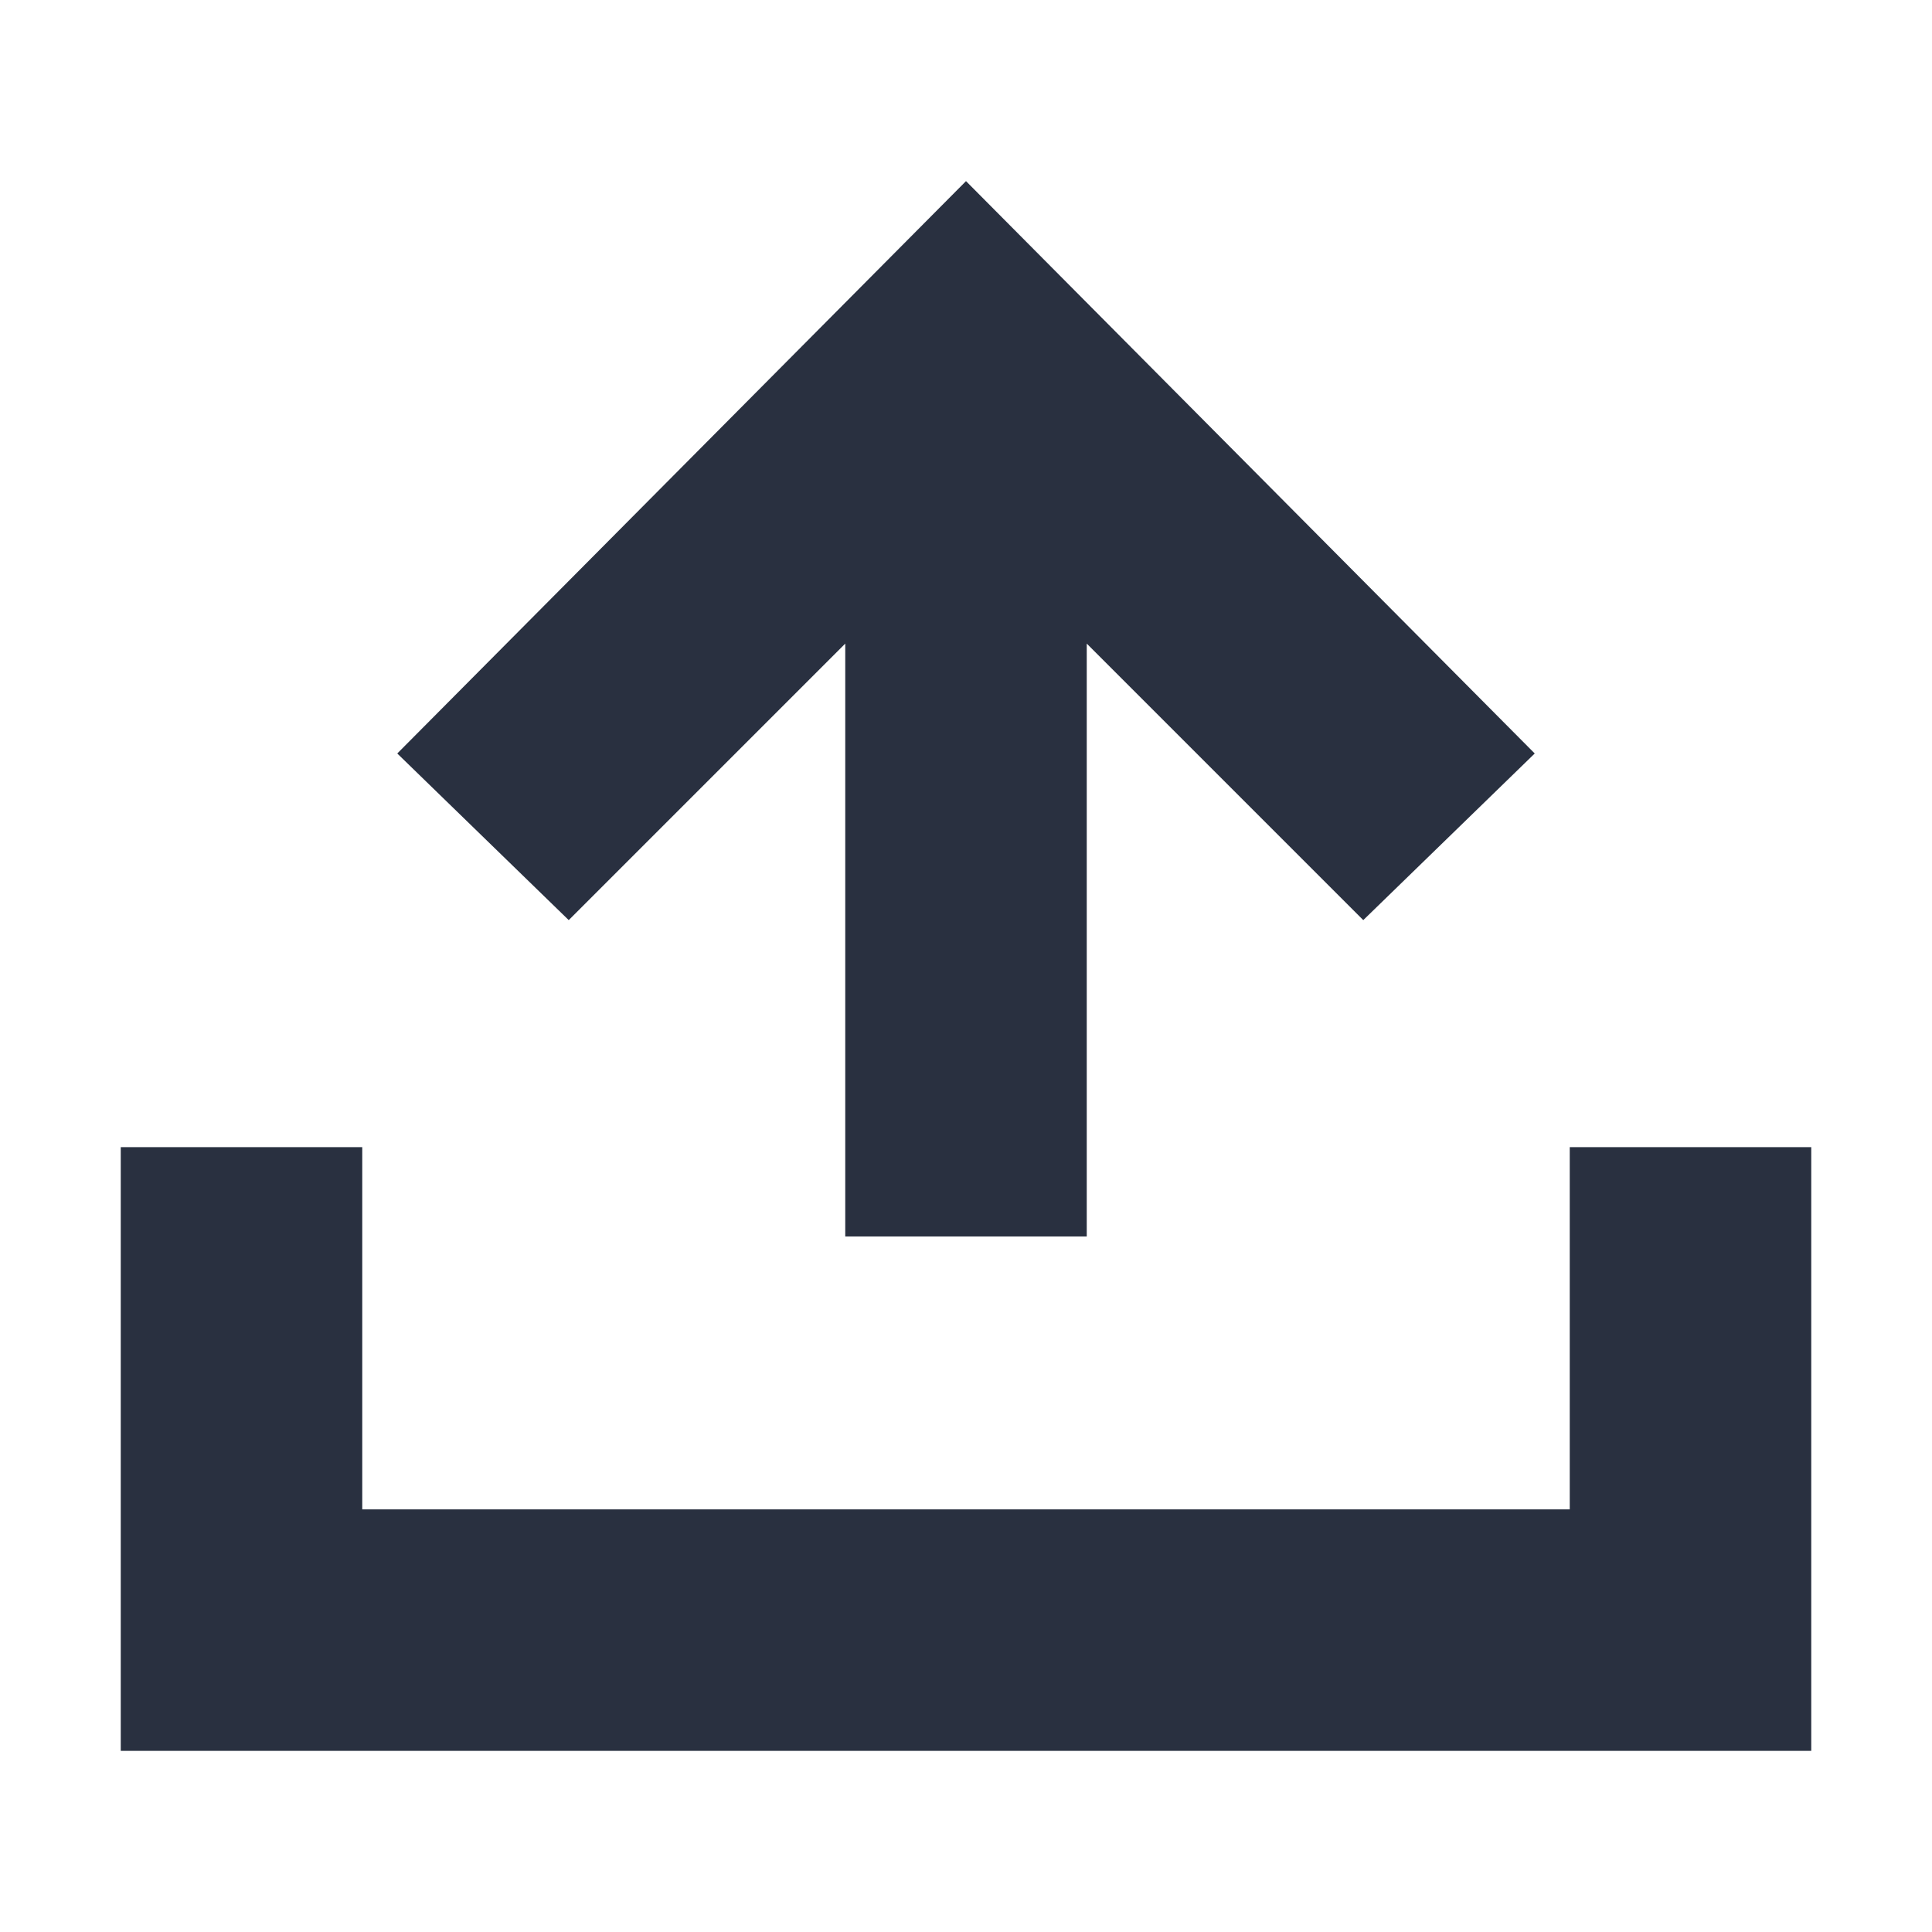
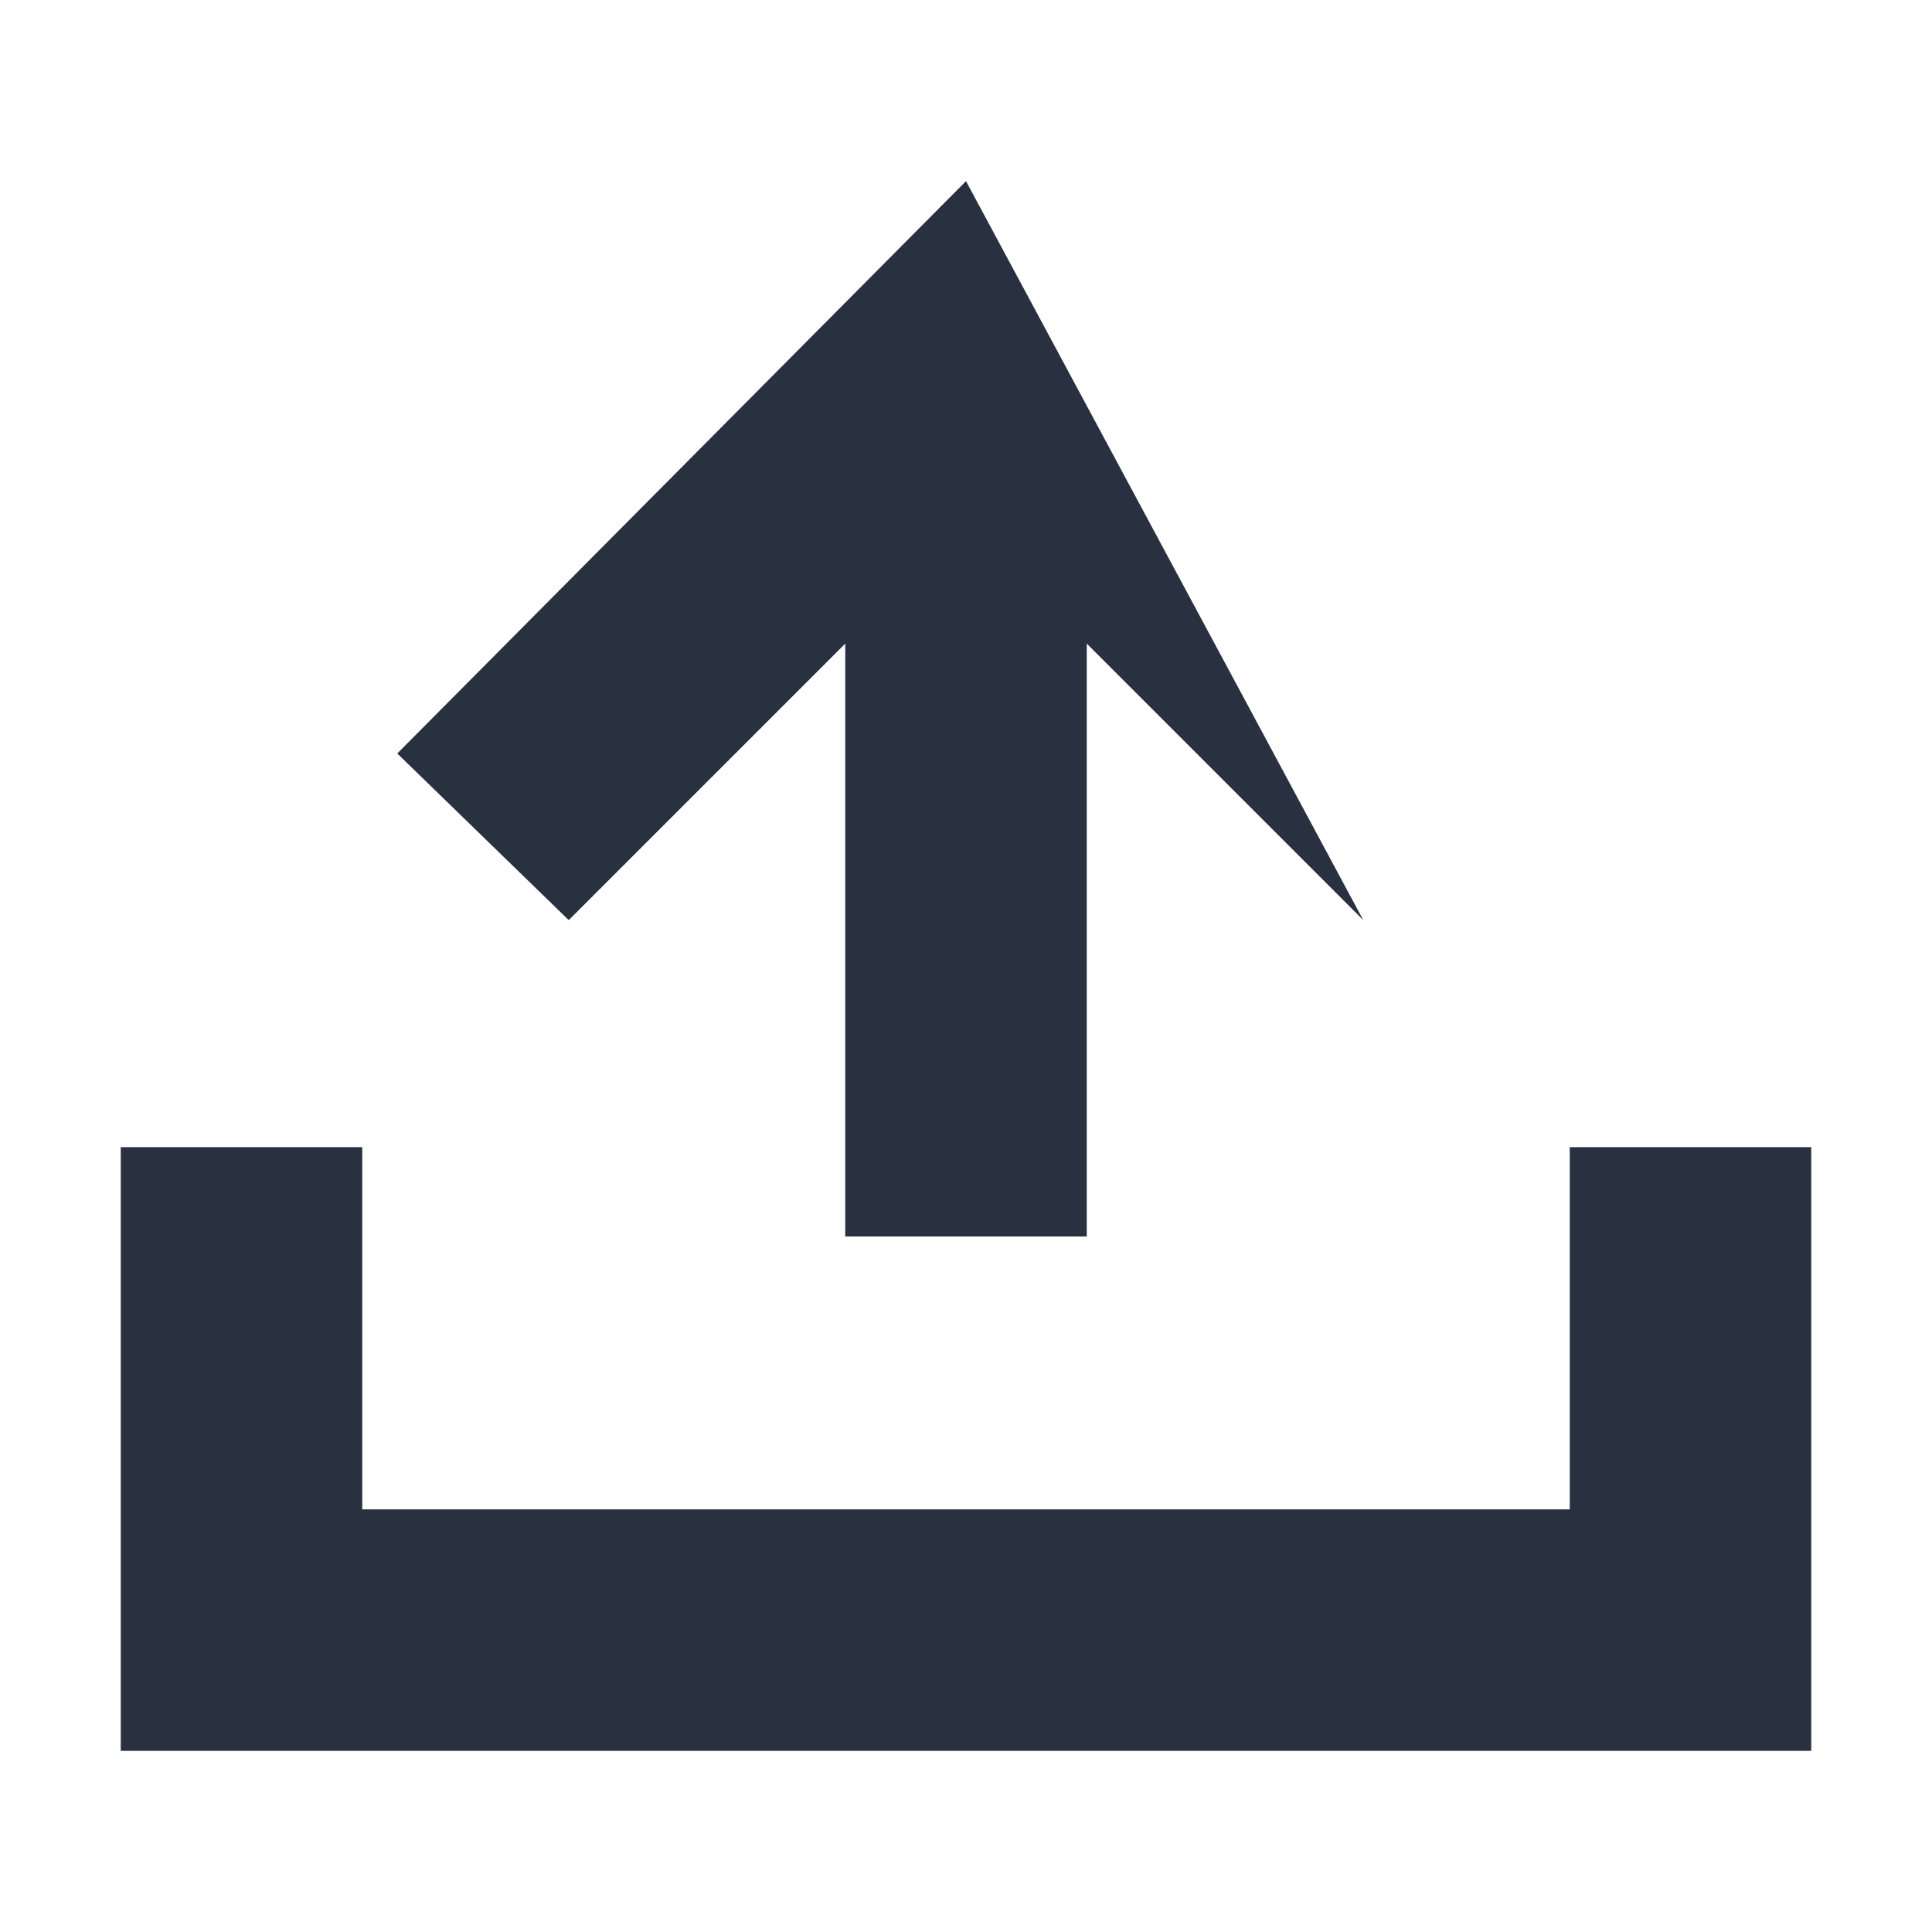
<svg xmlns="http://www.w3.org/2000/svg" width="16px" height="16px" viewBox="0 0 16 16" version="1.1">
  <title>op-upload</title>
  <desc>Created with Sketch.</desc>
  <g id="op-upload" stroke="none" stroke-width="1" fill="none" fill-rule="evenodd">
    <g transform="translate(1, 1)" fill="#293040" fill-rule="nonzero" id="Combined-Shape">
-       <path d="M6,4.33 L3.71,6.62 L2.29,5.24 L7,0.5 L11.71,5.24 L10.29,6.62 L8,4.33 L8,9.24 L6,9.24 L6,4.33 Z M12,11.5 L12,8.5 L14,8.5 L14,13.5 L0,13.5 L0,8.5 L2,8.5 L2,11.5 L12,11.5 Z" />
+       <path d="M6,4.33 L3.71,6.62 L2.29,5.24 L7,0.5 L10.29,6.62 L8,4.33 L8,9.24 L6,9.24 L6,4.33 Z M12,11.5 L12,8.5 L14,8.5 L14,13.5 L0,13.5 L0,8.5 L2,8.5 L2,11.5 L12,11.5 Z" />
    </g>
  </g>
</svg>